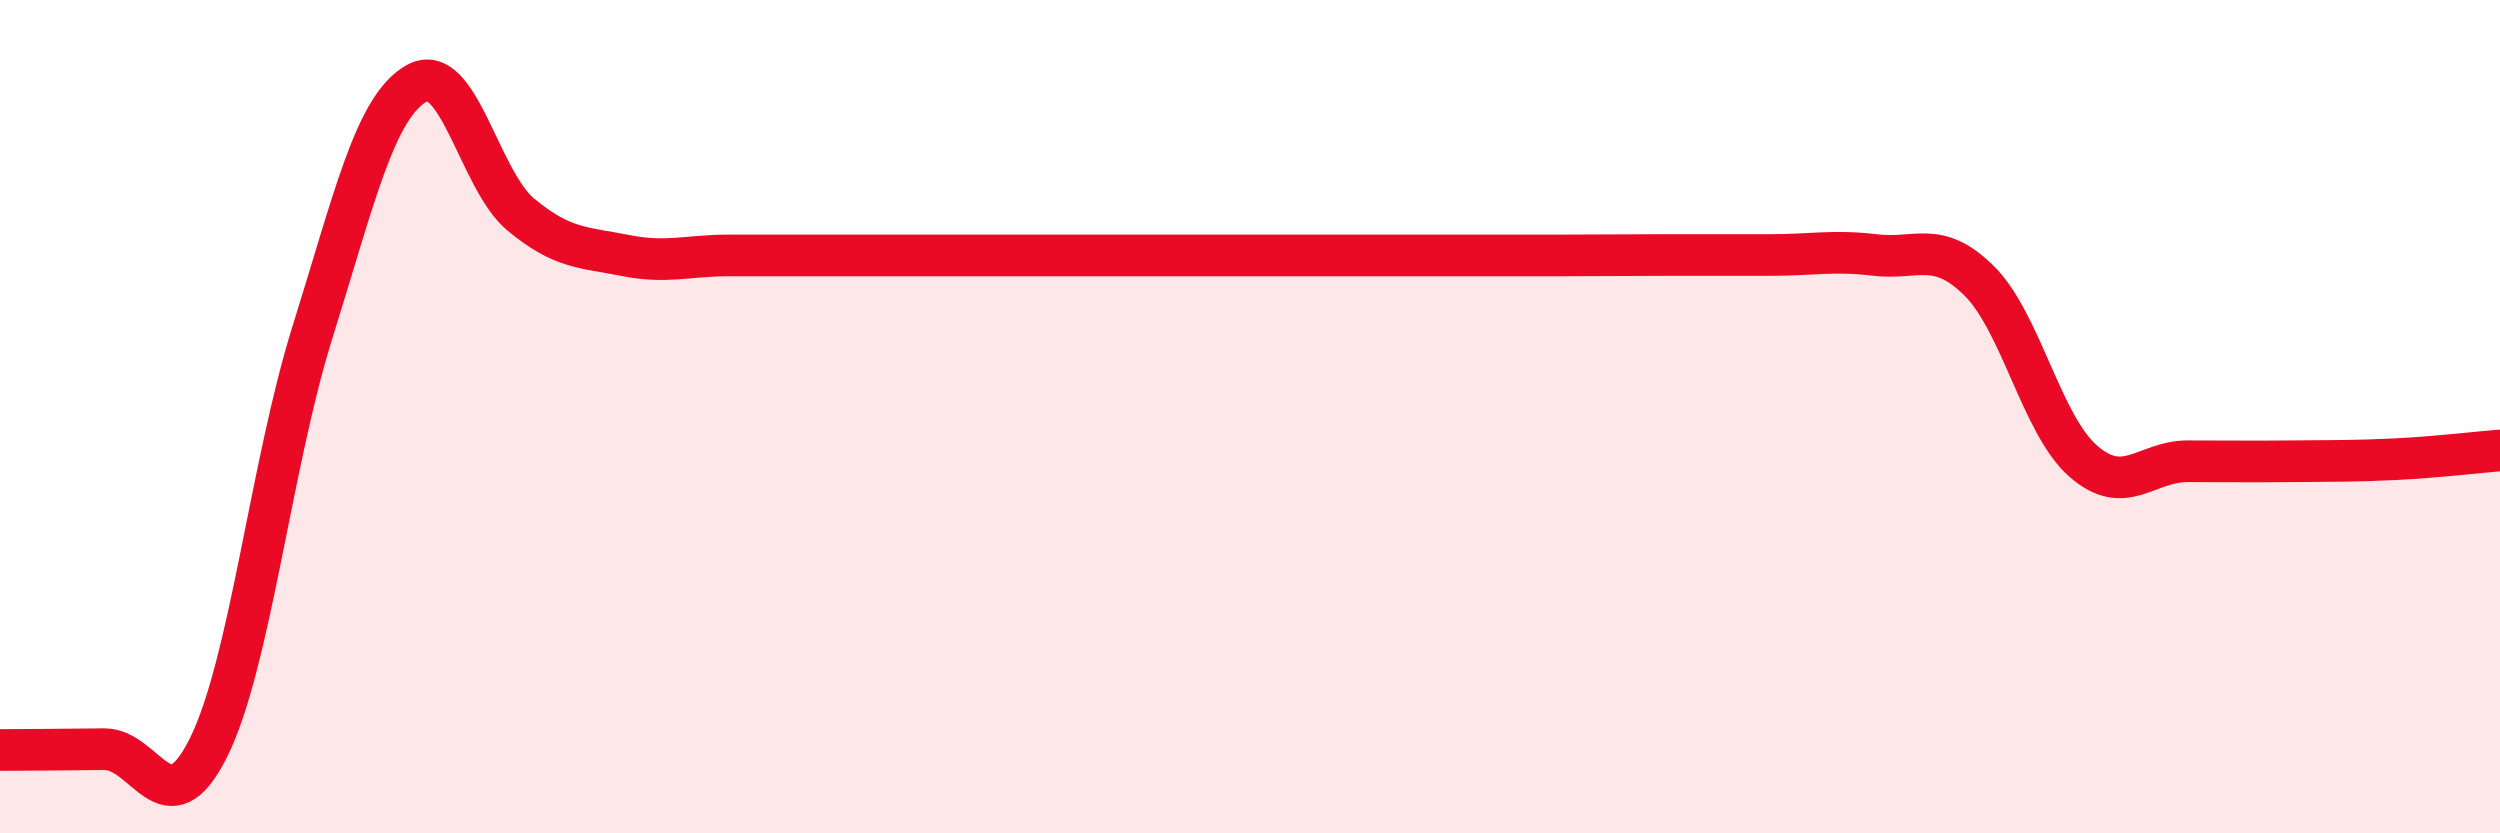
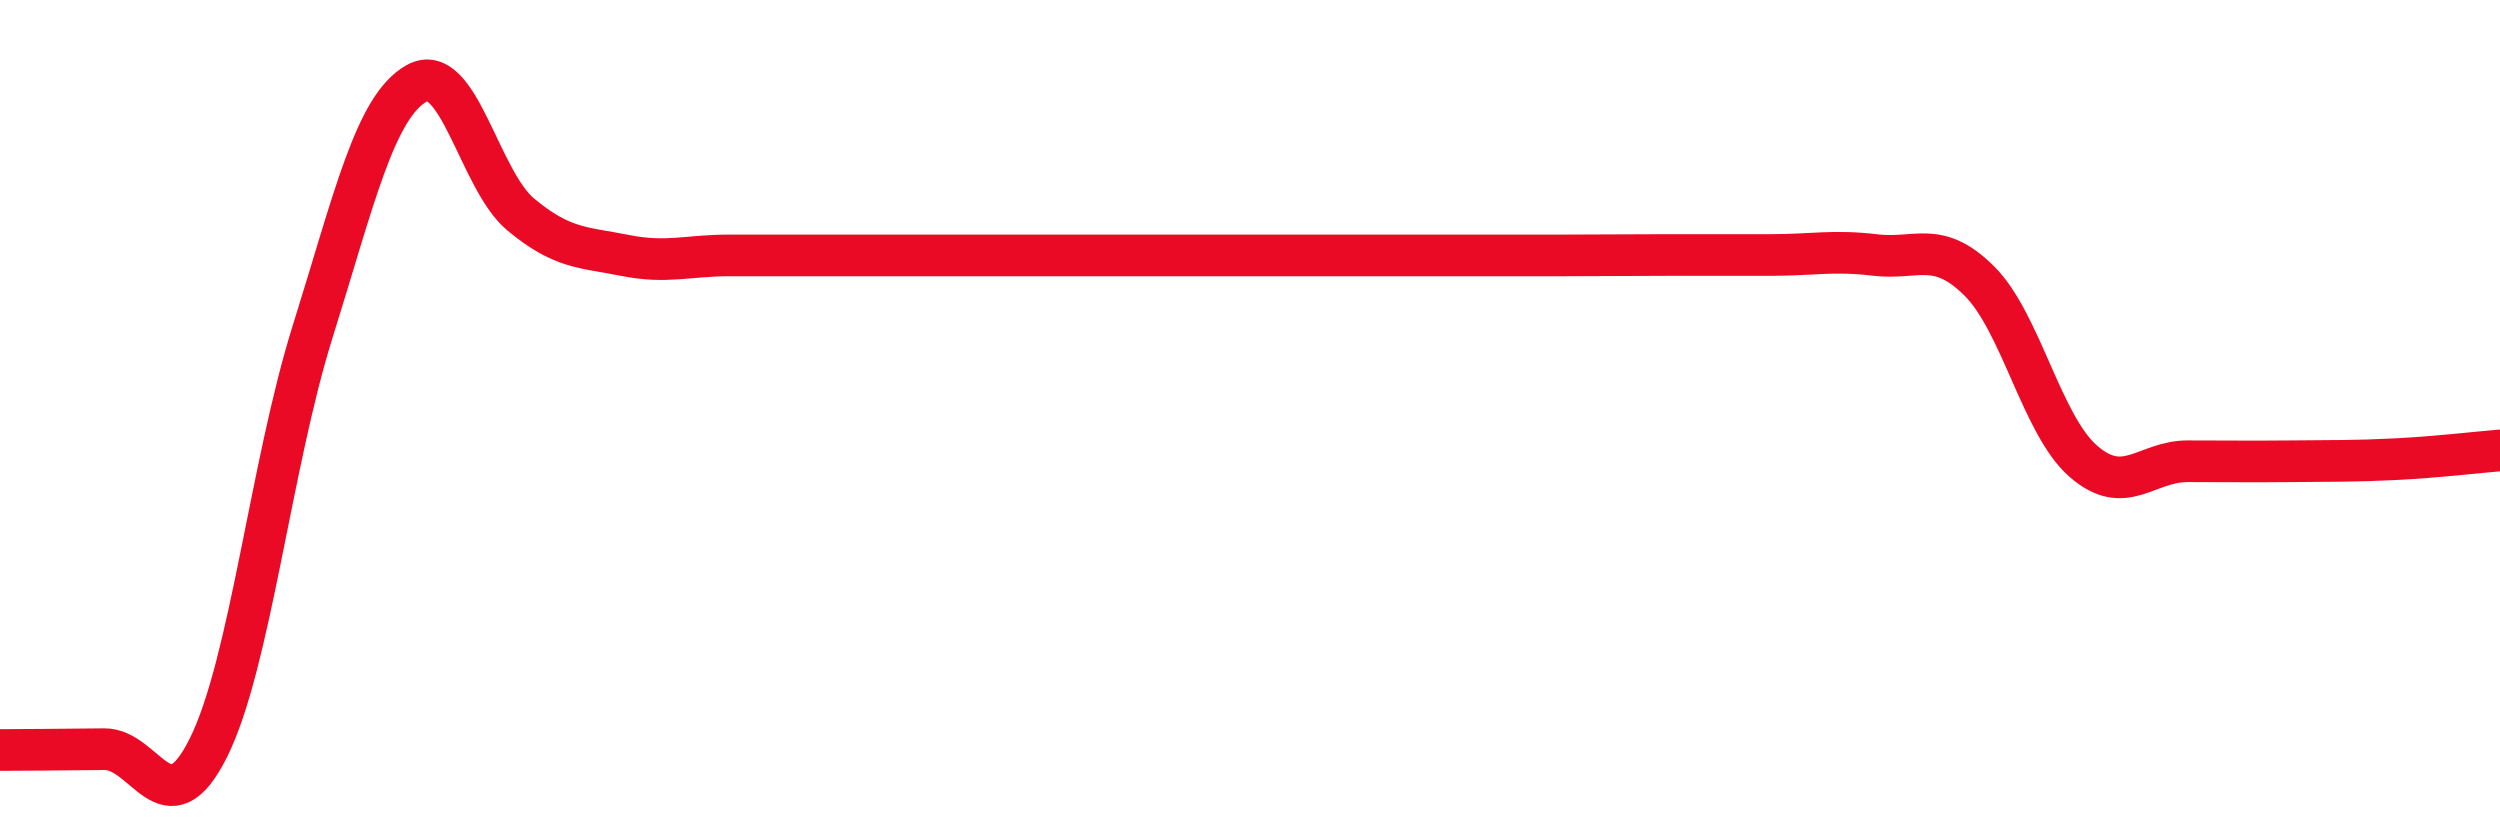
<svg xmlns="http://www.w3.org/2000/svg" width="60" height="20" viewBox="0 0 60 20">
-   <path d="M 0,18 C 0.5,18 1.5,17.99 2.5,17.98 C 3.5,17.97 4,19.95 5,17.95 C 6,15.95 6.5,11.16 7.5,7.97 C 8.5,4.78 9,2.56 10,2 C 11,1.44 11.5,4.32 12.5,5.15 C 13.5,5.98 14,5.93 15,6.13 C 16,6.33 16.5,6.13 17.5,6.13 C 18.5,6.13 19,6.13 20,6.13 C 21,6.13 21.5,6.13 22.5,6.13 C 23.5,6.13 24,6.13 25,6.13 C 26,6.13 26.5,6.13 27.5,6.13 C 28.5,6.13 29,6.13 30,6.13 C 31,6.13 31.5,6.13 32.5,6.13 C 33.5,6.13 34,6.13 35,6.13 C 36,6.13 36.5,6.13 37.5,6.13 C 38.5,6.13 39,6.12 40,6.12 C 41,6.12 41.5,6.12 42.5,6.12 C 43.5,6.12 44,6 45,6.12 C 46,6.24 46.5,5.75 47.5,6.74 C 48.5,7.73 49,10.2 50,11.07 C 51,11.94 51.5,11.07 52.5,11.07 C 53.5,11.07 54,11.08 55,11.07 C 56,11.06 56.5,11.07 57.5,11.02 C 58.5,10.97 59.5,10.85 60,10.81L60 20L0 20Z" fill="#EB0A25" opacity="0.1" stroke-linecap="round" stroke-linejoin="round" />
  <path d="M 0,18 C 0.5,18 1.5,17.99 2.5,17.98 C 3.5,17.97 4,19.95 5,17.95 C 6,15.95 6.5,11.16 7.5,7.97 C 8.5,4.78 9,2.56 10,2 C 11,1.44 11.5,4.32 12.5,5.15 C 13.5,5.98 14,5.93 15,6.13 C 16,6.33 16.5,6.13 17.5,6.13 C 18.5,6.13 19,6.13 20,6.13 C 21,6.13 21.5,6.13 22.5,6.13 C 23.5,6.13 24,6.13 25,6.13 C 26,6.13 26.5,6.13 27.5,6.13 C 28.5,6.13 29,6.13 30,6.13 C 31,6.13 31.5,6.13 32.5,6.13 C 33.5,6.13 34,6.13 35,6.13 C 36,6.13 36.5,6.13 37.5,6.13 C 38.5,6.13 39,6.12 40,6.12 C 41,6.12 41.5,6.12 42.5,6.12 C 43.5,6.12 44,6 45,6.12 C 46,6.24 46.5,5.75 47.5,6.74 C 48.5,7.73 49,10.2 50,11.07 C 51,11.94 51.5,11.07 52.5,11.07 C 53.5,11.07 54,11.08 55,11.07 C 56,11.06 56.5,11.07 57.5,11.02 C 58.5,10.97 59.5,10.85 60,10.81" stroke="#EB0A25" stroke-width="1" fill="none" stroke-linecap="round" stroke-linejoin="round" />
</svg>